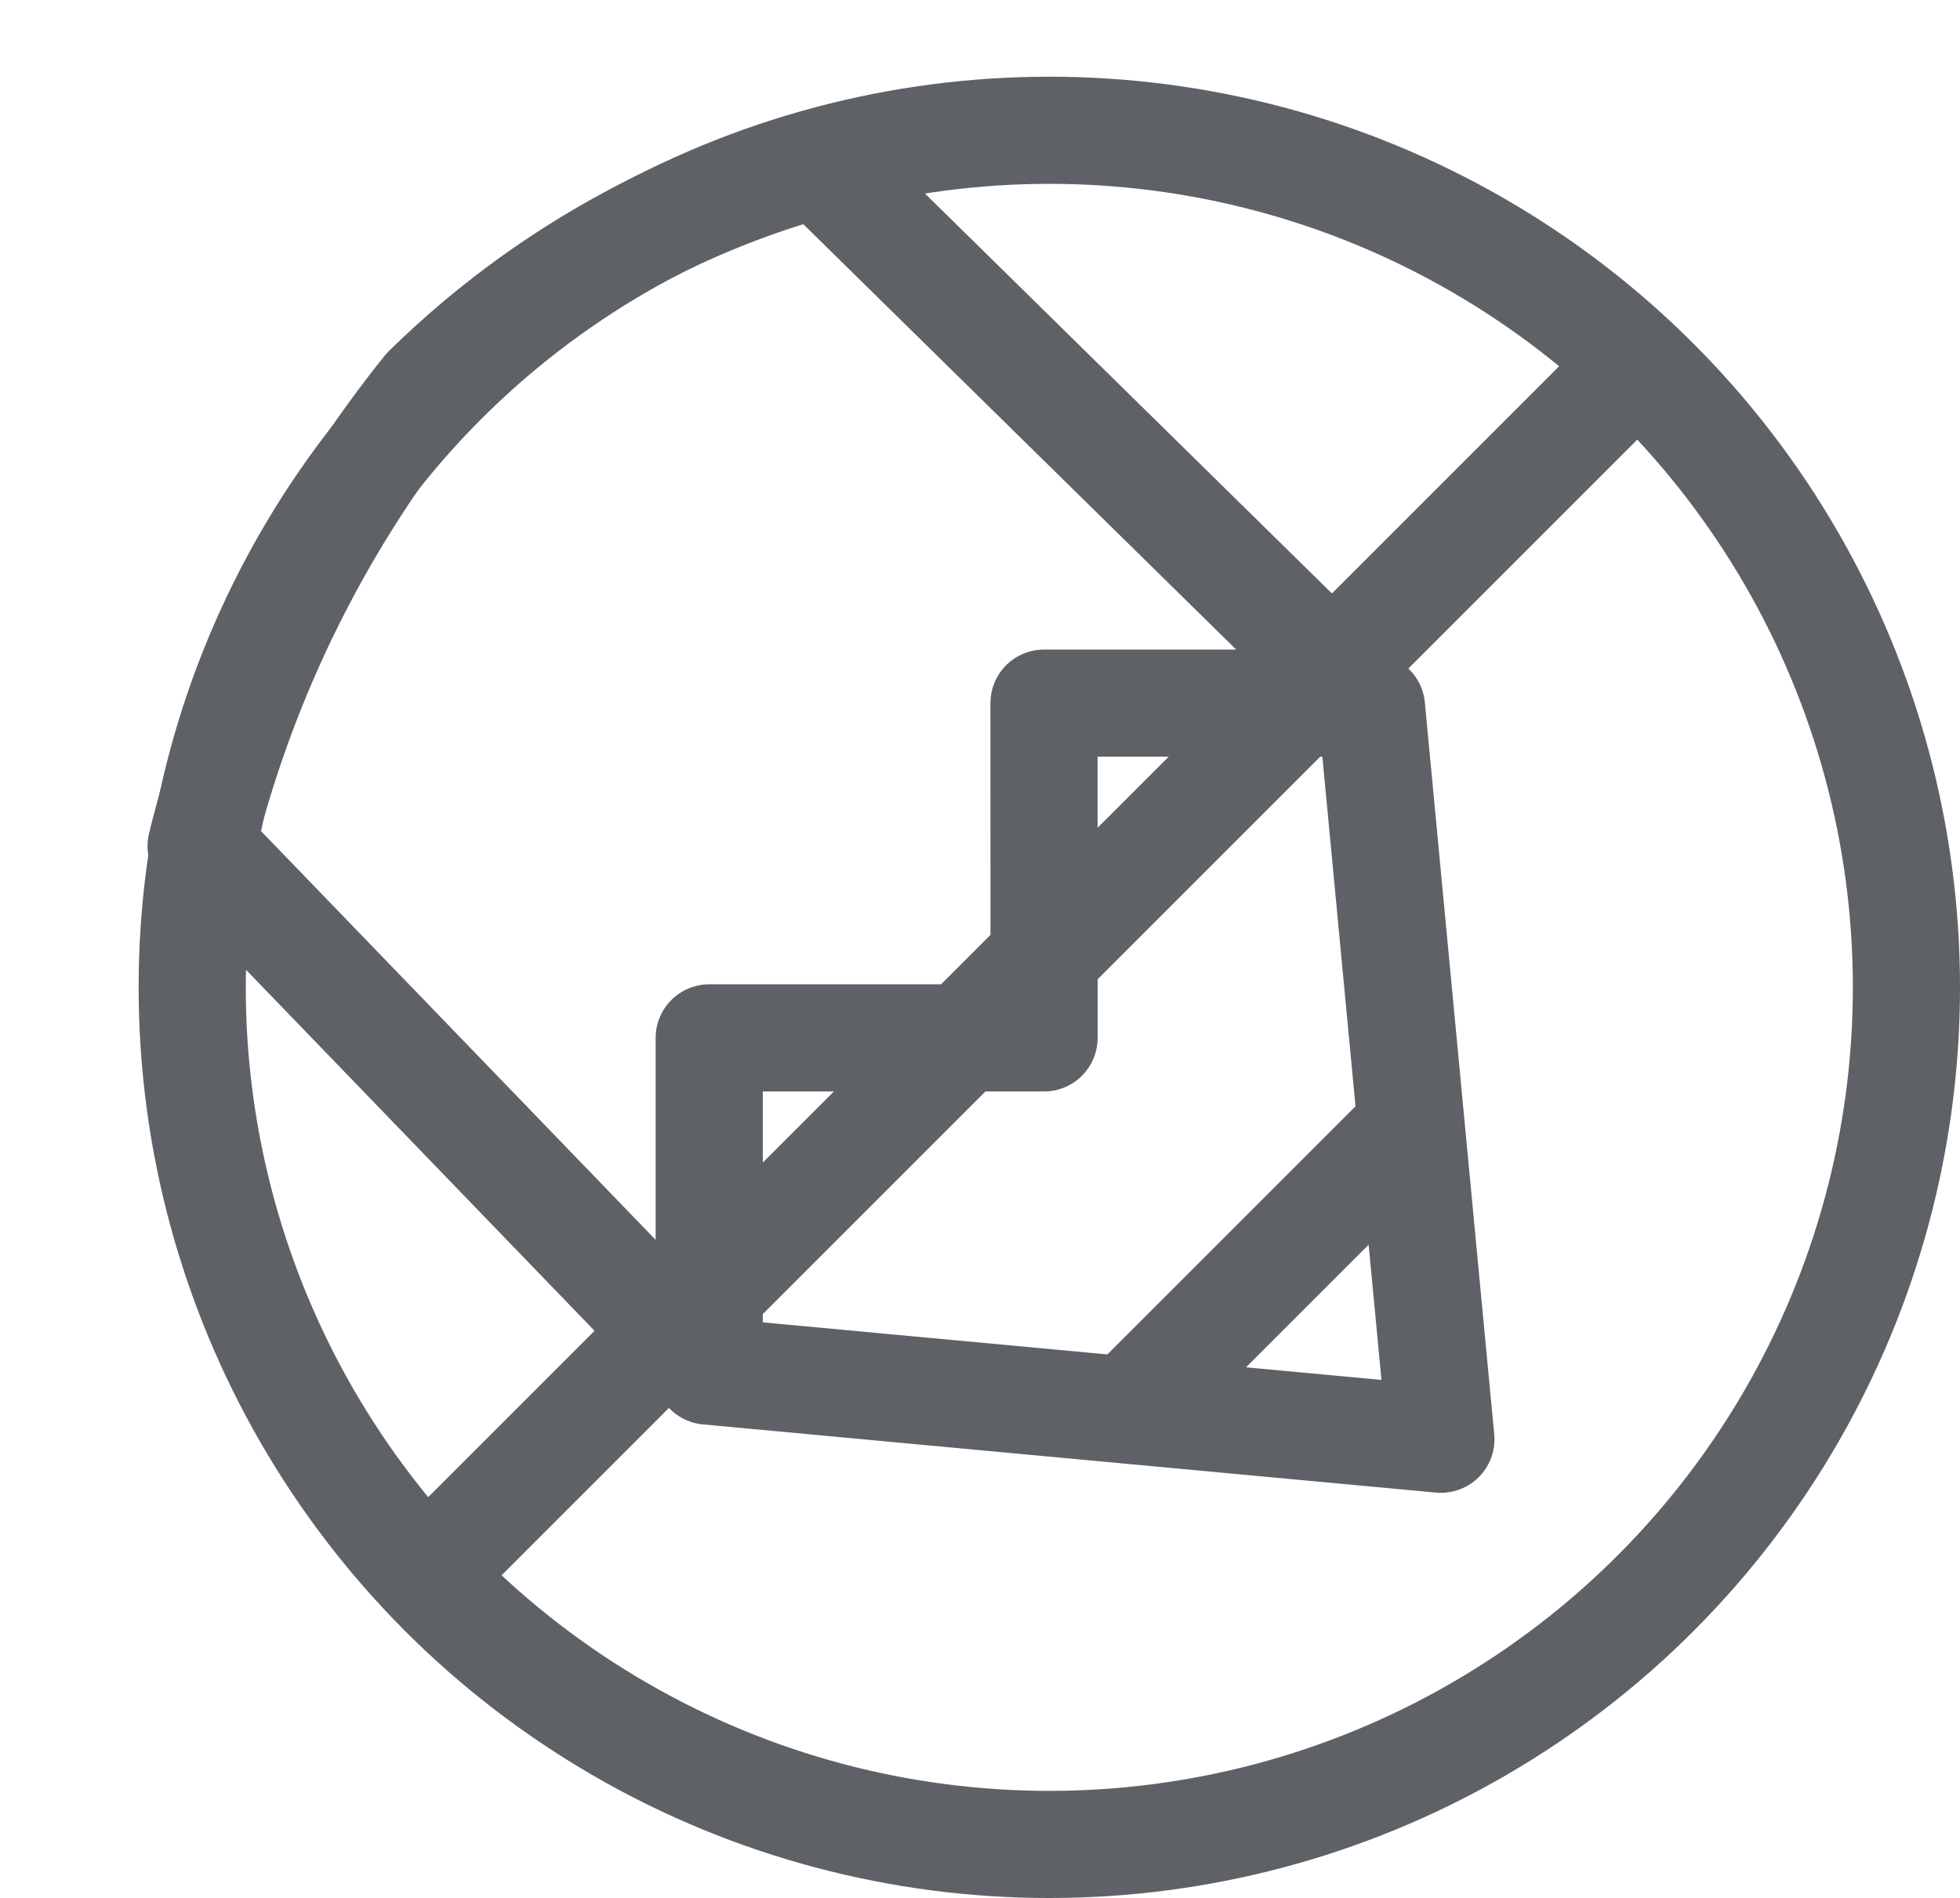
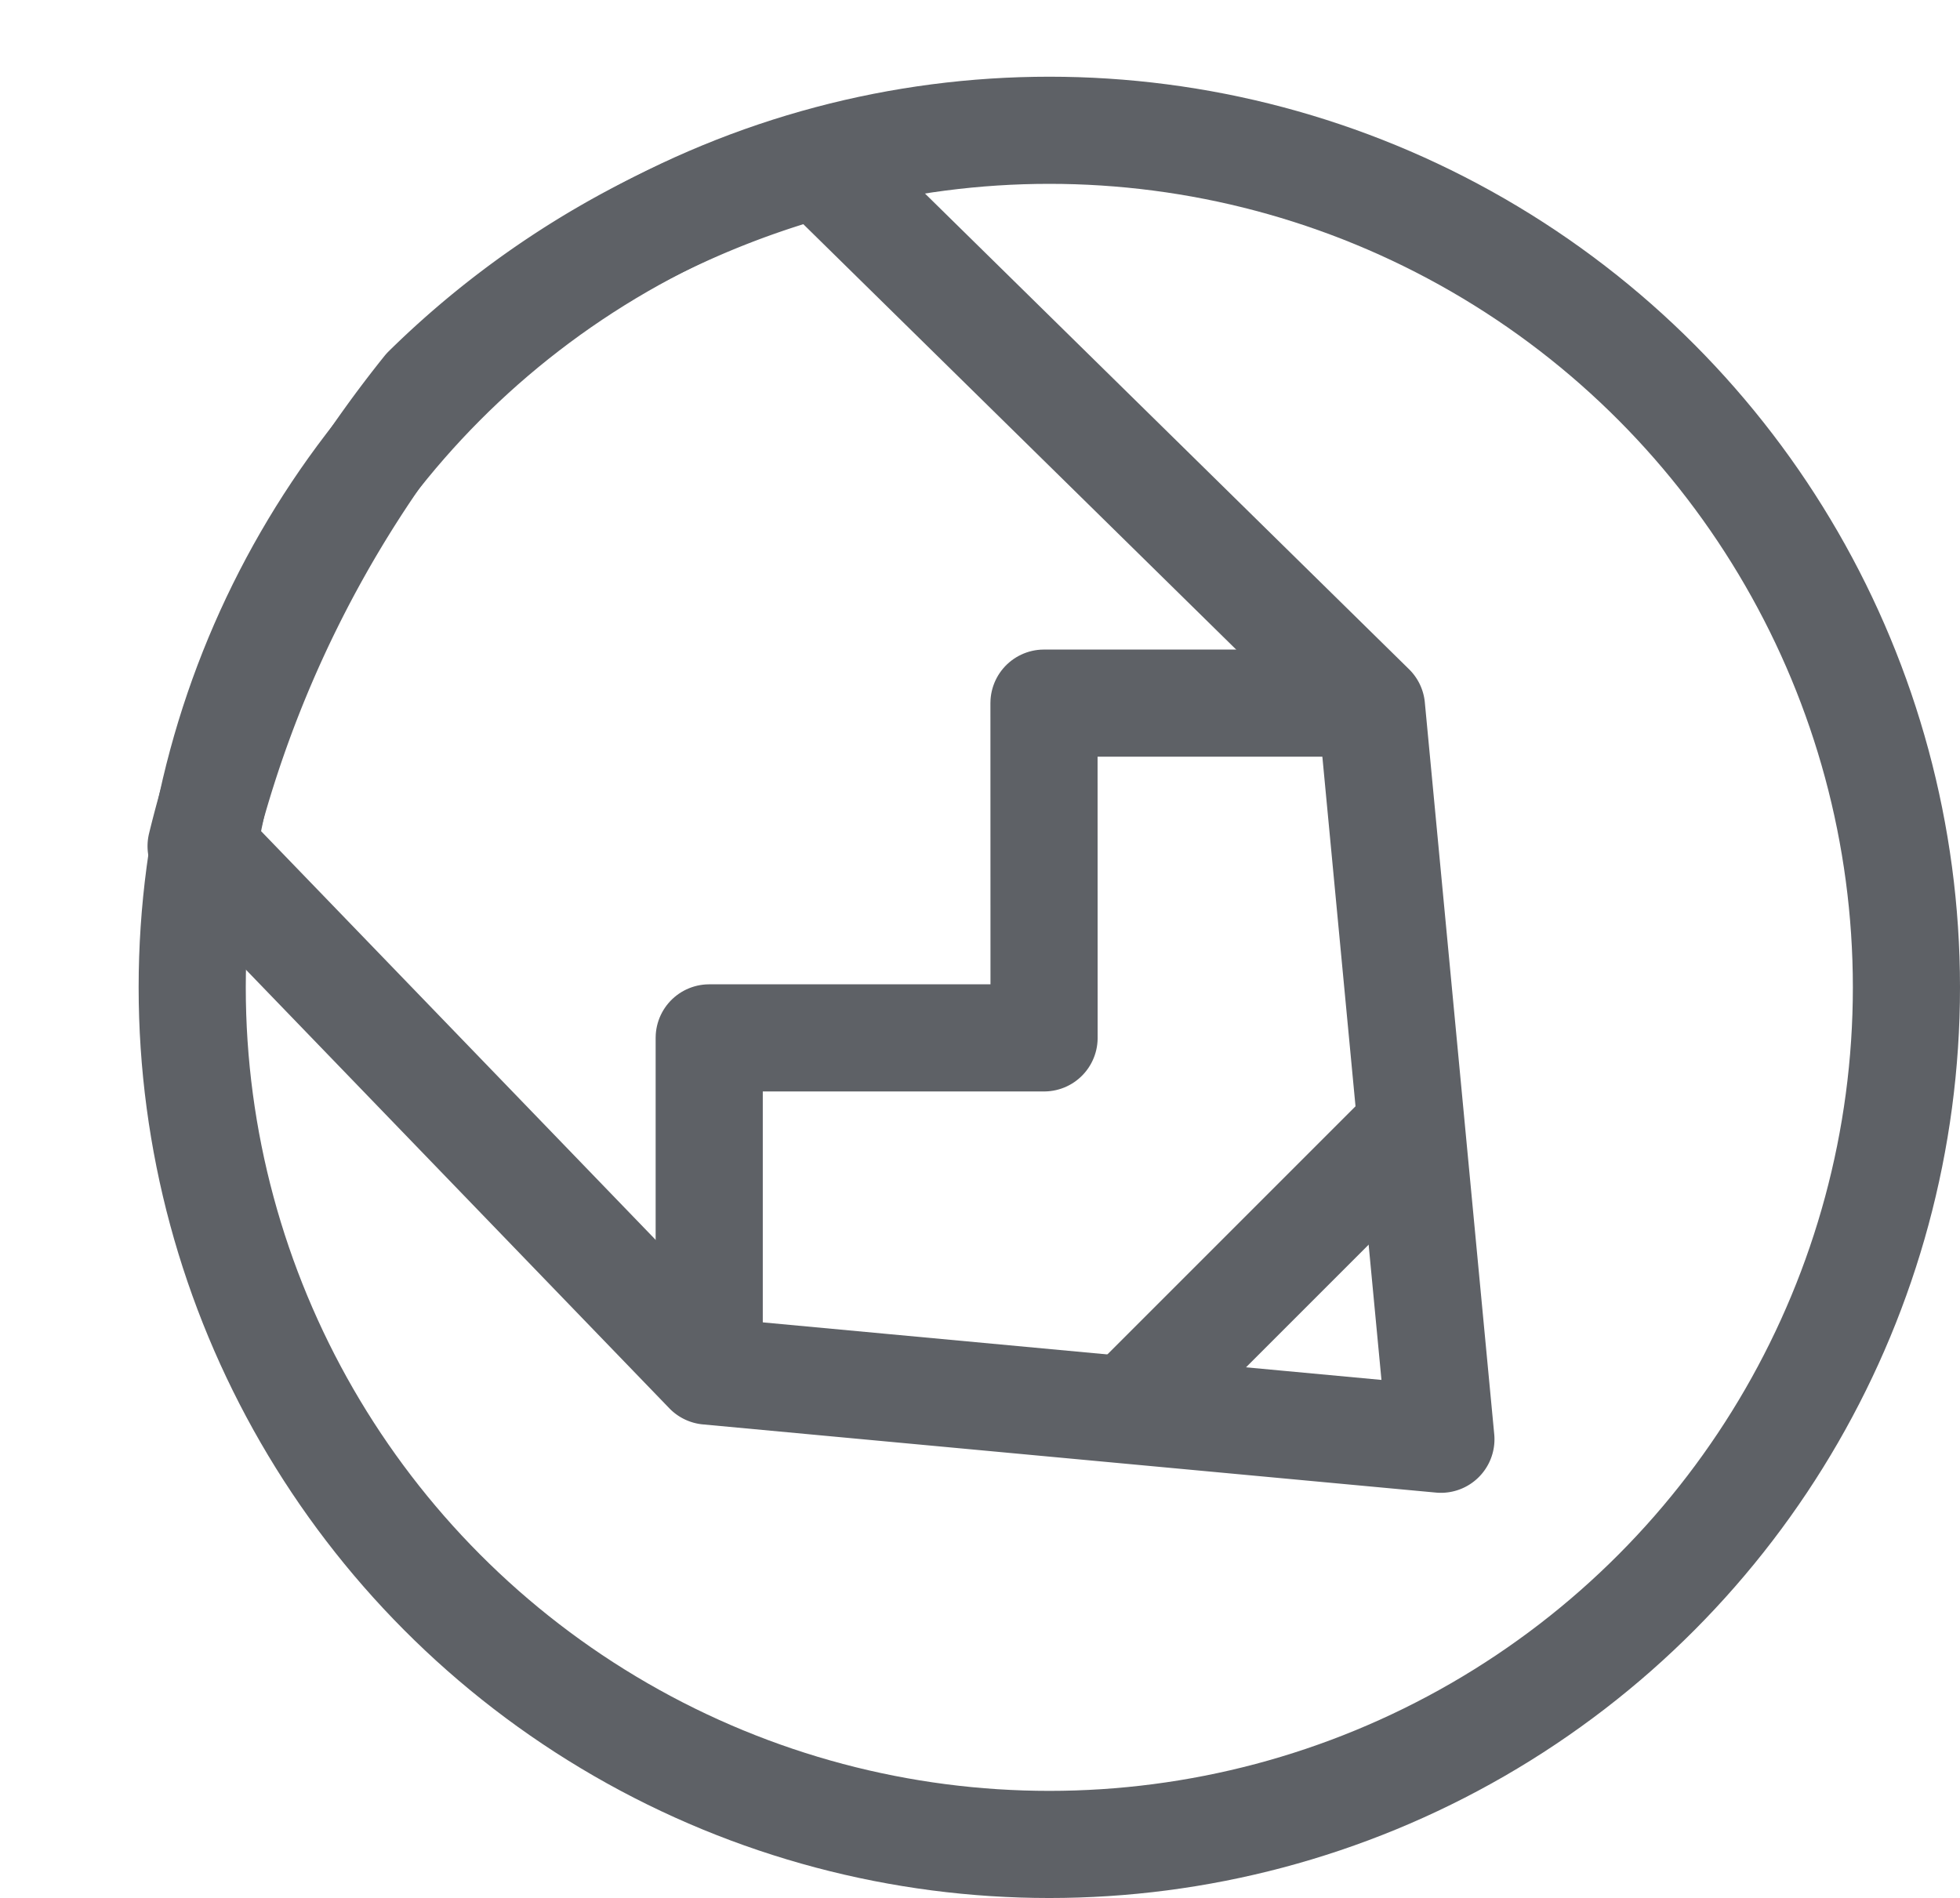
<svg xmlns="http://www.w3.org/2000/svg" width="18.294" height="17.716" viewBox="0 0 18.294 17.716">
  <g id="Group_901" data-name="Group 901" transform="translate(-28.706 -1192.284)">
-     <path id="Path_1070" data-name="Path 1070" d="M-7449.561,1298.365l-10.889,10.889" transform="translate(7493.432 -102.568)" fill="none" stroke="#5e6166" stroke-width="1" />
    <g id="Ellipse_15" data-name="Ellipse 15" transform="translate(30 1193)" fill="none" stroke="#5e6166" stroke-width="1">
      <circle cx="8.5" cy="8.5" r="8.5" stroke="none" />
      <circle cx="8.5" cy="8.5" r="8" fill="none" />
    </g>
    <g id="Group_892" data-name="Group 892" transform="translate(-696.834 856.854) rotate(-45)">
      <path id="Path_1066" data-name="Path 1066" d="M-7550.408,861.131a10.961,10.961,0,0,1,4.5-1.528,8.363,8.363,0,0,1,4.077,1.1l.063,7.237-4.372,5.288-4.388-5.288Z" transform="translate(7822 -104)" fill="none" stroke="#5e6166" stroke-linejoin="round" stroke-width="1" />
      <path id="Path_1067" data-name="Path 1067" d="M-7548.425,869.221h3.792" transform="translate(7822.343 -102.254)" fill="none" stroke="#5e6166" stroke-width="1" />
      <path id="Path_1068" data-name="Path 1068" d="M-7550.53,866.946l2.21-2.21,2.21,2.21,2.209-2.21,2.21,2.21" transform="translate(7822 -102.986)" fill="none" stroke="#5e6166" stroke-linejoin="round" stroke-width="1" />
    </g>
  </g>
</svg>